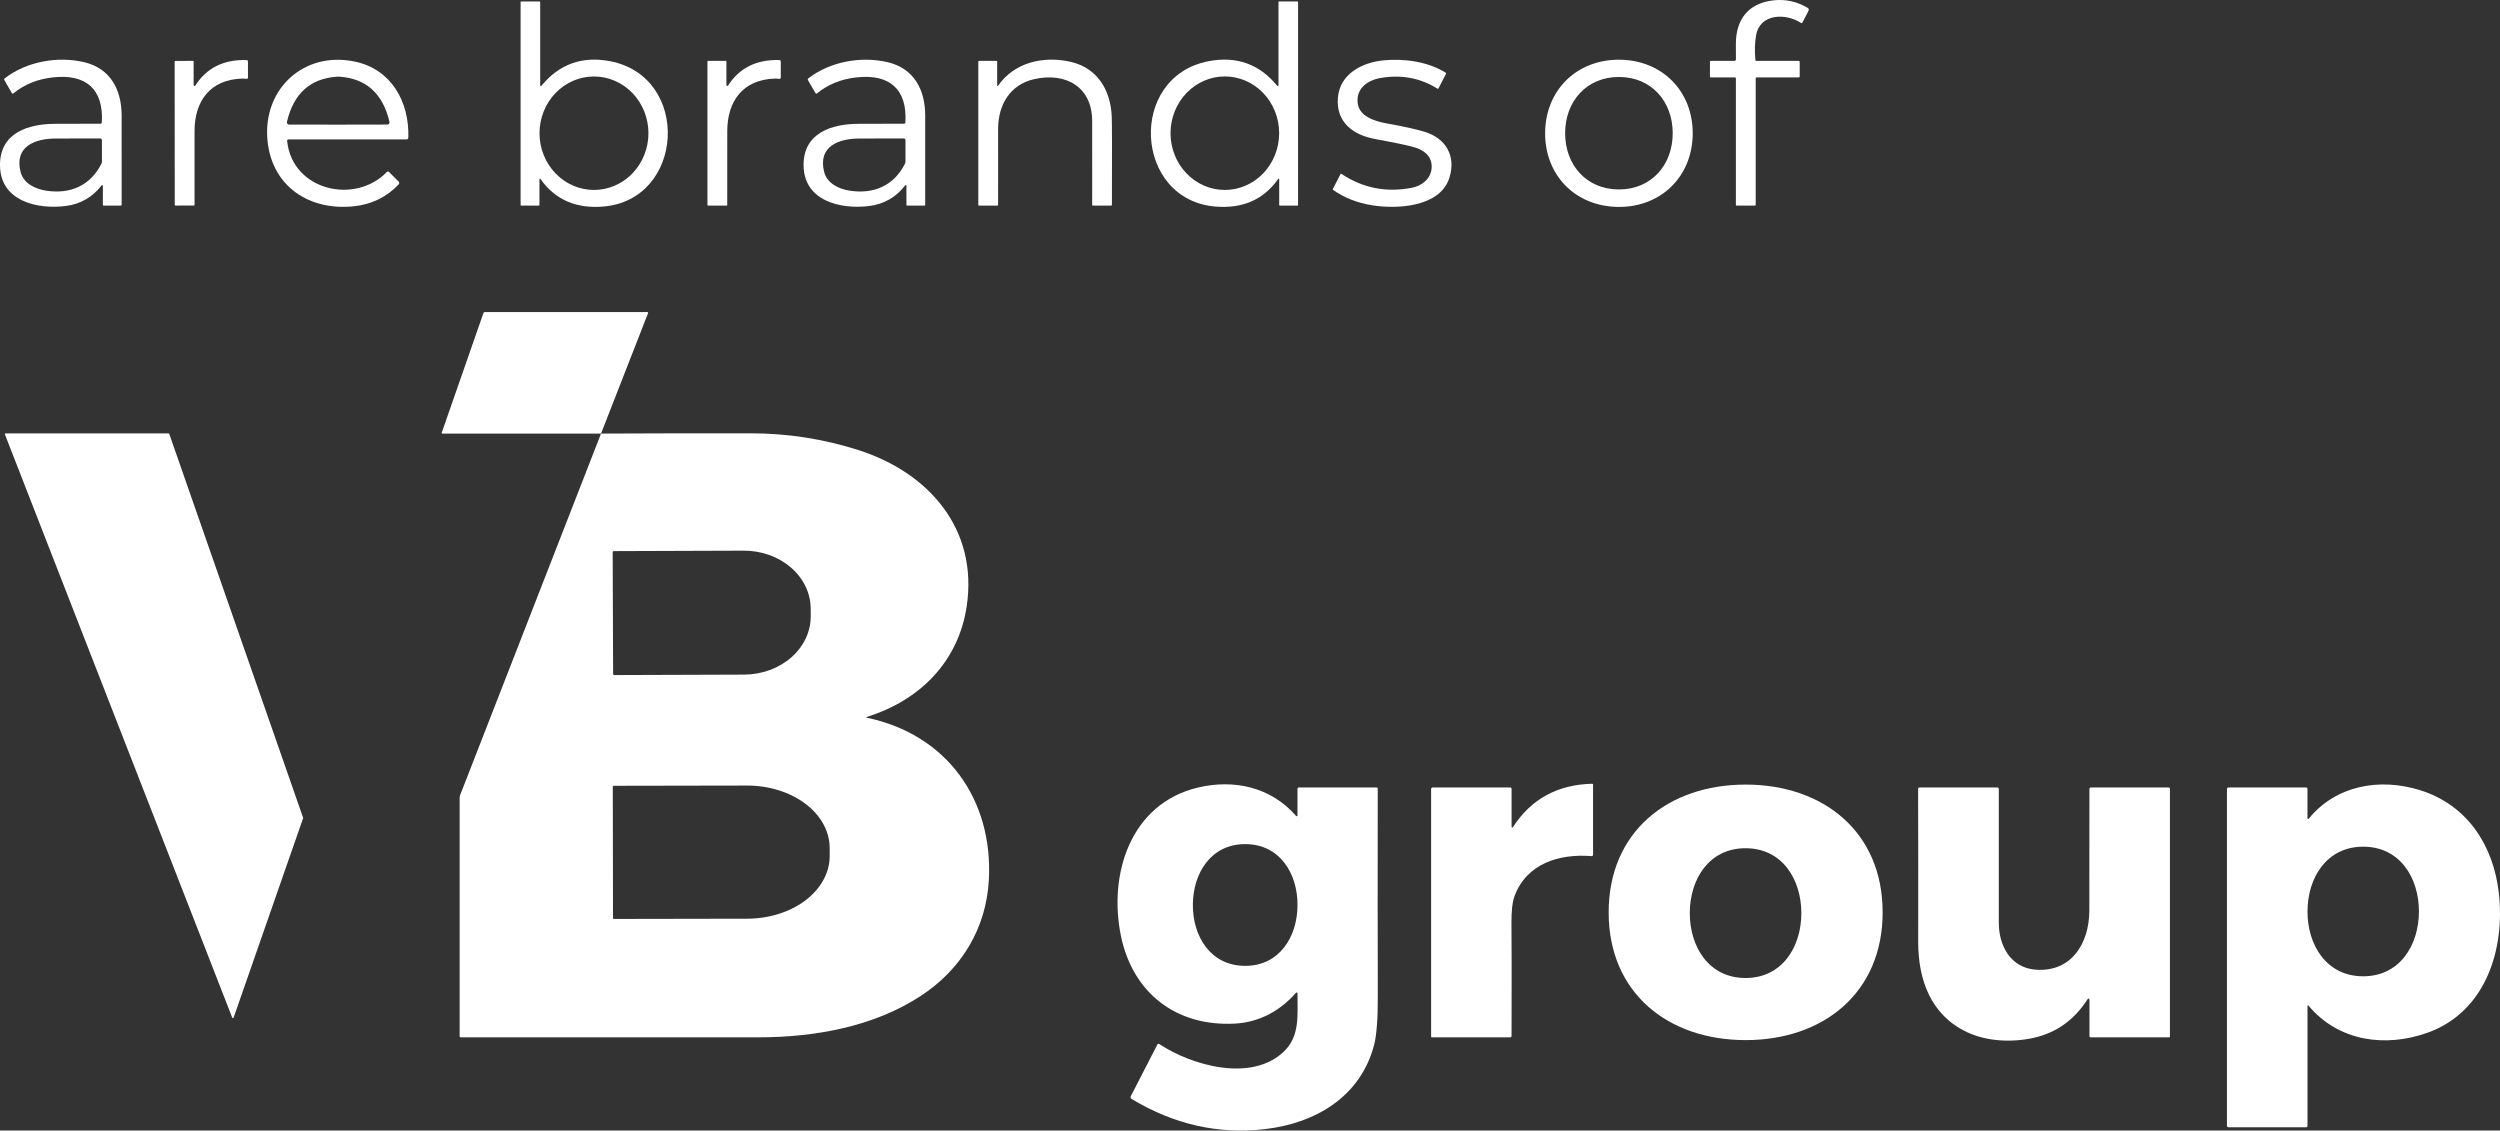
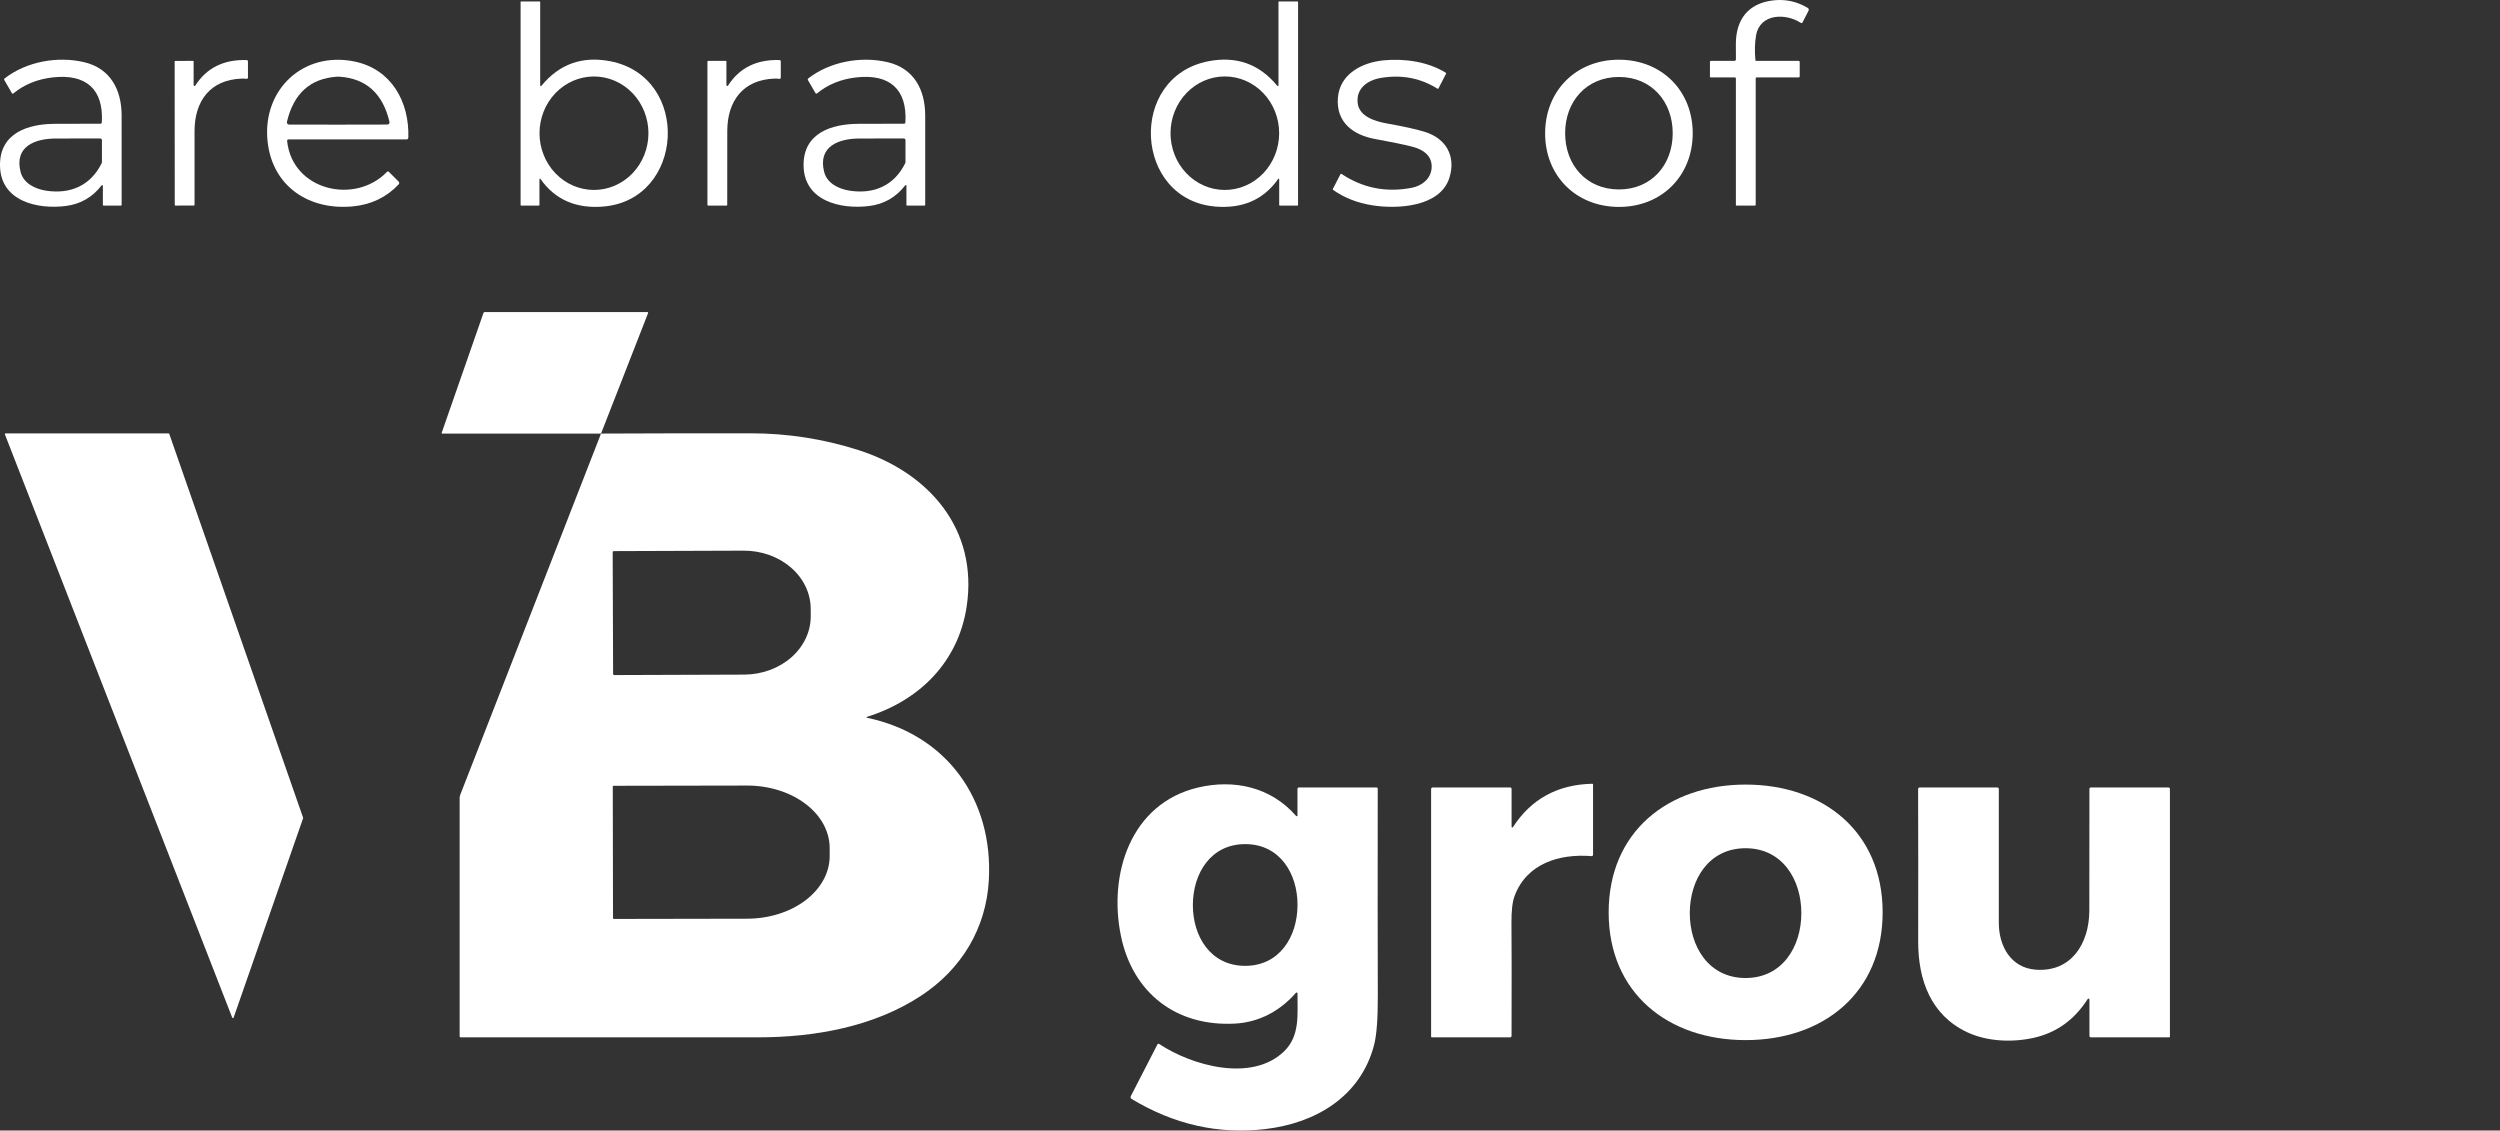
<svg xmlns="http://www.w3.org/2000/svg" width="586" height="265" viewBox="0 0 586 265" fill="none">
  <rect x="0" y="0" width="586" height="265" fill="#333333" stroke="none" />
  <path d="M411.535 48.022C411.535 48.067 411.517 48.11 411.485 48.142C411.453 48.174 411.41 48.192 411.365 48.192H407.038C406.999 48.192 406.961 48.176 406.934 48.149C406.906 48.121 406.891 48.084 406.891 48.045V18.402C406.891 18.335 406.865 18.271 406.818 18.223C406.771 18.175 406.708 18.149 406.642 18.149H401.003C400.952 18.149 400.903 18.129 400.867 18.094C400.831 18.059 400.81 18.012 400.81 17.962V14.459C400.81 14.409 400.831 14.362 400.867 14.327C400.903 14.292 400.952 14.273 401.003 14.273H406.534C406.583 14.273 406.631 14.263 406.676 14.244C406.721 14.225 406.762 14.198 406.796 14.163C406.831 14.129 406.858 14.088 406.876 14.042C406.894 13.997 406.903 13.949 406.902 13.9C406.902 13.63 406.896 12.479 406.885 10.447C406.851 4.631 409.73 0.687 415.867 0.066C418.639 -0.212 421.263 0.384 423.741 1.855C423.847 1.918 423.926 2.018 423.961 2.137C423.995 2.255 423.984 2.382 423.928 2.492L422.502 5.268C422.485 5.301 422.462 5.33 422.433 5.353C422.404 5.376 422.371 5.393 422.335 5.402C422.299 5.412 422.262 5.414 422.226 5.408C422.189 5.403 422.154 5.39 422.123 5.37C418.628 3.068 412.553 3.102 411.625 8.281C411.32 9.985 411.267 11.935 411.467 14.132C411.47 14.17 411.487 14.206 411.515 14.232C411.544 14.258 411.581 14.273 411.619 14.273H421.597C421.665 14.273 421.729 14.299 421.777 14.347C421.825 14.395 421.852 14.459 421.852 14.527V17.895C421.852 17.962 421.825 18.027 421.777 18.074C421.729 18.122 421.665 18.149 421.597 18.149H411.738C411.684 18.149 411.632 18.17 411.594 18.208C411.556 18.246 411.535 18.298 411.535 18.352V48.022Z" fill="white" />
  <path d="M126.445 42.002V48.045C126.445 48.084 126.43 48.121 126.402 48.149C126.375 48.176 126.337 48.191 126.298 48.191H122.158C122.141 48.191 122.124 48.188 122.108 48.182C122.092 48.175 122.078 48.166 122.066 48.154C122.054 48.142 122.044 48.127 122.038 48.111C122.031 48.096 122.028 48.079 122.028 48.062V0.467C122.028 0.45 122.031 0.433 122.038 0.417C122.044 0.402 122.054 0.387 122.066 0.375C122.078 0.363 122.092 0.354 122.108 0.347C122.124 0.341 122.141 0.337 122.158 0.337H126.479C126.517 0.337 126.553 0.351 126.579 0.377C126.606 0.402 126.621 0.437 126.621 0.473V20.005C126.621 20.038 126.631 20.071 126.65 20.098C126.669 20.126 126.696 20.147 126.728 20.159C126.759 20.17 126.793 20.172 126.826 20.164C126.858 20.155 126.887 20.137 126.909 20.112C131.095 15.015 136.459 13.094 143.001 14.346C162.086 18.002 160.513 46.967 141.271 48.428C135.258 48.886 130.235 47.007 126.672 41.929C126.656 41.907 126.635 41.891 126.609 41.883C126.584 41.874 126.557 41.874 126.531 41.882C126.506 41.891 126.484 41.907 126.469 41.928C126.453 41.95 126.445 41.976 126.445 42.002ZM139.229 17.928C135.843 17.928 132.596 19.33 130.202 21.823C127.807 24.317 126.462 27.7 126.462 31.226C126.462 34.753 127.807 38.136 130.202 40.629C132.596 43.123 135.843 44.524 139.229 44.524C142.615 44.524 145.862 43.123 148.256 40.629C150.65 38.136 151.995 34.753 151.995 31.226C151.995 27.7 150.65 24.317 148.256 21.823C145.862 19.33 142.615 17.928 139.229 17.928Z" fill="white" />
  <path d="M299.846 42.003C299.846 41.976 299.838 41.95 299.823 41.929C299.807 41.907 299.785 41.891 299.76 41.883C299.735 41.875 299.707 41.875 299.682 41.883C299.657 41.892 299.635 41.908 299.62 41.929C296.056 47.007 291.033 48.886 285.021 48.429C265.784 46.962 264.217 18.002 283.296 14.346C289.838 13.094 295.202 15.016 299.388 20.112C299.41 20.138 299.439 20.156 299.471 20.164C299.504 20.172 299.538 20.171 299.569 20.159C299.601 20.147 299.628 20.126 299.647 20.099C299.666 20.071 299.676 20.039 299.676 20.005V0.479C299.676 0.443 299.691 0.408 299.718 0.383C299.744 0.358 299.78 0.343 299.818 0.343H304.139C304.173 0.343 304.207 0.357 304.231 0.381C304.255 0.406 304.269 0.439 304.269 0.473L304.263 48.062C304.263 48.097 304.25 48.13 304.225 48.154C304.201 48.178 304.168 48.192 304.133 48.192H299.993C299.954 48.192 299.917 48.176 299.889 48.149C299.861 48.121 299.846 48.084 299.846 48.045V42.003ZM287.126 17.918C285.453 17.915 283.797 18.256 282.251 18.922C280.705 19.588 279.3 20.565 278.116 21.799C276.931 23.032 275.991 24.497 275.348 26.11C274.705 27.723 274.373 29.452 274.37 31.199C274.367 32.946 274.693 34.677 275.33 36.292C275.967 37.907 276.903 39.375 278.083 40.612C279.263 41.85 280.665 42.832 282.208 43.504C283.752 44.175 285.407 44.522 287.079 44.525C288.751 44.528 290.407 44.186 291.953 43.52C293.499 42.855 294.904 41.877 296.089 40.644C297.273 39.411 298.214 37.946 298.856 36.333C299.499 34.72 299.831 32.99 299.835 31.243C299.838 29.496 299.511 27.766 298.874 26.151C298.237 24.535 297.302 23.067 296.122 21.83C294.942 20.593 293.54 19.61 291.996 18.939C290.453 18.268 288.798 17.921 287.126 17.918Z" fill="white" />
  <path d="M23.819 43.452C21.666 46.243 18.856 47.855 15.391 48.287C8.796 49.117 0.006 47.193 1.46706e-05 38.662C-0.011 31.187 6.522 29.043 12.868 29.026C19.731 29.011 23.291 29.002 23.547 28.998C23.628 28.998 23.706 28.967 23.765 28.911C23.824 28.856 23.86 28.78 23.864 28.699C24.333 20.885 20.142 17.28 12.416 18.137C8.796 18.536 5.705 19.787 3.145 21.889C3.118 21.912 3.086 21.928 3.052 21.937C3.017 21.946 2.982 21.948 2.947 21.942C2.913 21.936 2.88 21.922 2.852 21.903C2.824 21.883 2.8 21.857 2.783 21.827L1.007 18.758C0.973 18.698 0.962 18.628 0.976 18.561C0.989 18.494 1.026 18.433 1.08 18.391C6.171 14.419 13.479 13.116 19.69 14.566C25.883 16.016 28.496 21.026 28.508 27.035C28.523 33.252 28.525 40.252 28.513 48.033C28.513 48.075 28.497 48.116 28.467 48.145C28.437 48.175 28.397 48.191 28.355 48.191H24.277C24.233 48.191 24.192 48.174 24.161 48.144C24.13 48.113 24.113 48.071 24.113 48.028V43.554C24.113 43.52 24.103 43.486 24.083 43.458C24.063 43.43 24.035 43.409 24.002 43.397C23.97 43.386 23.935 43.385 23.902 43.395C23.869 43.405 23.84 43.425 23.819 43.452ZM23.508 32.456C18.866 32.468 15.412 32.471 13.145 32.468C8.298 32.462 3.303 34.262 4.819 40.282C5.492 42.967 8.202 44.304 10.871 44.705C16.477 45.534 21.206 43.543 23.807 38.301C23.863 38.19 23.892 38.07 23.892 37.952V32.84C23.892 32.738 23.852 32.641 23.779 32.569C23.707 32.497 23.61 32.456 23.508 32.456Z" fill="white" />
  <path d="M45.386 19.948C45.386 19.993 45.401 20.037 45.428 20.073C45.455 20.109 45.492 20.135 45.536 20.148C45.579 20.16 45.625 20.159 45.667 20.143C45.709 20.128 45.745 20.099 45.77 20.061C48.429 15.913 52.444 13.917 57.818 14.075C57.898 14.078 57.975 14.112 58.031 14.168C58.087 14.225 58.118 14.301 58.118 14.38L58.123 18.183C58.123 18.227 58.113 18.27 58.095 18.311C58.076 18.351 58.049 18.386 58.016 18.414C57.983 18.443 57.944 18.464 57.902 18.475C57.86 18.487 57.816 18.489 57.773 18.482C57.441 18.433 57.077 18.414 56.681 18.425C49.198 18.674 45.612 23.762 45.6 30.702C45.589 38.224 45.589 43.994 45.6 48.011C45.6 48.056 45.583 48.099 45.551 48.131C45.519 48.163 45.476 48.18 45.431 48.18L41.126 48.186C41.083 48.186 41.041 48.169 41.01 48.14C40.98 48.11 40.962 48.07 40.962 48.028L40.94 14.442C40.94 14.421 40.944 14.399 40.952 14.38C40.96 14.36 40.972 14.342 40.988 14.326C41.003 14.311 41.021 14.299 41.041 14.291C41.061 14.283 41.082 14.278 41.104 14.278L45.255 14.273C45.29 14.273 45.323 14.287 45.347 14.311C45.372 14.335 45.386 14.368 45.386 14.403V19.948Z" fill="white" />
  <path d="M95.32 32.677H67.604C67.561 32.677 67.519 32.685 67.48 32.702C67.441 32.719 67.406 32.744 67.377 32.776C67.348 32.807 67.326 32.844 67.313 32.884C67.299 32.925 67.294 32.967 67.298 33.01C68.486 44.683 83.238 48.062 90.721 40.271C90.748 40.243 90.781 40.221 90.817 40.206C90.853 40.191 90.891 40.184 90.93 40.184C90.969 40.184 91.008 40.191 91.044 40.206C91.079 40.221 91.112 40.243 91.139 40.271L93.436 42.556C93.524 42.644 93.574 42.762 93.576 42.886C93.578 43.011 93.532 43.131 93.447 43.221C90.619 46.215 87.09 47.929 82.859 48.361C72.593 49.411 63.865 43.814 62.722 33.162C61.41 20.976 71.167 11.853 83.283 14.459C91.677 16.27 95.998 23.78 95.71 32.304C95.705 32.405 95.662 32.499 95.59 32.569C95.517 32.638 95.42 32.677 95.32 32.677ZM79.273 29.218C82.01 29.218 85.847 29.211 90.783 29.196C90.863 29.195 90.941 29.177 91.012 29.142C91.084 29.108 91.146 29.058 91.195 28.996C91.244 28.934 91.278 28.862 91.295 28.785C91.312 28.708 91.311 28.629 91.292 28.553C89.731 21.933 85.836 18.409 79.606 17.98C79.497 17.972 79.386 17.968 79.273 17.968C79.159 17.968 79.048 17.972 78.939 17.98C72.709 18.412 68.816 21.939 67.259 28.558C67.24 28.634 67.239 28.713 67.255 28.789C67.272 28.866 67.305 28.937 67.354 28.999C67.402 29.061 67.464 29.111 67.535 29.146C67.605 29.181 67.683 29.2 67.762 29.201C72.702 29.216 76.539 29.222 79.273 29.218Z" fill="white" />
  <path d="M170.655 20.056C173.317 15.907 177.337 13.914 182.714 14.075C182.795 14.078 182.871 14.111 182.927 14.168C182.983 14.225 183.014 14.301 183.014 14.38V18.188C183.014 18.232 183.004 18.276 182.985 18.316C182.967 18.356 182.94 18.391 182.906 18.42C182.873 18.448 182.834 18.469 182.792 18.481C182.75 18.492 182.706 18.494 182.663 18.487C182.331 18.434 181.967 18.414 181.572 18.425C174.083 18.673 170.491 23.762 170.474 30.702C170.459 38.228 170.455 44.002 170.463 48.022C170.463 48.067 170.445 48.11 170.413 48.142C170.381 48.174 170.338 48.192 170.293 48.192H165.988C165.945 48.192 165.903 48.175 165.872 48.145C165.842 48.116 165.824 48.075 165.824 48.034V14.431C165.824 14.387 165.842 14.346 165.872 14.315C165.903 14.284 165.945 14.267 165.988 14.267H170.14C170.157 14.267 170.174 14.27 170.19 14.277C170.206 14.283 170.22 14.293 170.232 14.305C170.244 14.317 170.254 14.331 170.26 14.347C170.267 14.363 170.27 14.38 170.27 14.397V19.943C170.271 19.988 170.285 20.031 170.312 20.067C170.339 20.103 170.377 20.129 170.42 20.142C170.464 20.155 170.51 20.153 170.552 20.137C170.594 20.122 170.63 20.093 170.655 20.056Z" fill="white" />
  <path d="M212.466 43.554C212.467 43.52 212.456 43.486 212.436 43.458C212.416 43.43 212.388 43.409 212.356 43.398C212.323 43.386 212.288 43.386 212.255 43.396C212.222 43.405 212.193 43.425 212.172 43.453C210.019 46.243 207.21 47.855 203.744 48.288C197.149 49.117 188.365 47.188 188.359 38.657C188.348 31.187 194.881 29.043 201.227 29.026C208.09 29.011 211.65 29.002 211.906 28.998C211.986 28.998 212.064 28.968 212.123 28.914C212.181 28.859 212.217 28.785 212.223 28.705C212.692 20.891 208.501 17.286 200.775 18.138C197.158 18.536 194.07 19.787 191.51 21.889C191.482 21.912 191.45 21.928 191.416 21.937C191.382 21.946 191.347 21.948 191.312 21.942C191.278 21.936 191.245 21.923 191.217 21.903C191.188 21.883 191.165 21.857 191.148 21.827L189.371 18.758C189.338 18.698 189.327 18.628 189.34 18.561C189.354 18.494 189.391 18.434 189.445 18.392C194.536 14.42 201.844 13.122 208.049 14.572C214.242 16.022 216.855 21.032 216.867 27.04C216.878 33.254 216.878 40.252 216.867 48.034C216.867 48.076 216.85 48.116 216.82 48.145C216.791 48.175 216.75 48.192 216.708 48.192H212.63C212.587 48.192 212.545 48.175 212.514 48.144C212.483 48.113 212.466 48.072 212.466 48.028V43.554ZM211.861 32.457C207.223 32.468 203.771 32.472 201.504 32.468C196.657 32.462 191.662 34.262 193.178 40.282C193.851 42.967 196.561 44.305 199.23 44.705C204.836 45.535 209.559 43.543 212.161 38.302C212.216 38.19 212.246 38.071 212.246 37.952V32.84C212.246 32.739 212.205 32.641 212.133 32.569C212.061 32.497 211.963 32.457 211.861 32.457Z" fill="white" />
-   <path d="M233.734 20.061C233.735 20.085 233.743 20.107 233.758 20.125C233.772 20.144 233.792 20.157 233.814 20.164C233.836 20.171 233.86 20.17 233.882 20.163C233.904 20.156 233.924 20.142 233.937 20.123C237.755 14.532 244.769 13.026 251.087 14.527C257.168 15.977 260.285 21.009 260.584 27.187C260.664 28.763 260.68 35.708 260.635 48.023C260.634 48.068 260.615 48.111 260.582 48.142C260.549 48.174 260.505 48.192 260.46 48.192H256.172C256.129 48.192 256.087 48.175 256.056 48.144C256.026 48.113 256.008 48.072 256.008 48.028C256.016 38.016 256.014 31.443 256.003 28.31C255.969 20.242 249.679 16.891 242.371 18.561C236.749 19.847 233.988 24.558 233.96 30.138C233.953 31.763 233.951 37.724 233.954 48.023C233.954 48.067 233.937 48.11 233.905 48.142C233.873 48.174 233.83 48.192 233.785 48.192H229.48C229.459 48.192 229.437 48.187 229.418 48.179C229.398 48.17 229.38 48.158 229.364 48.142C229.349 48.126 229.337 48.108 229.329 48.087C229.321 48.067 229.316 48.045 229.316 48.023V14.431C229.316 14.389 229.333 14.349 229.363 14.319C229.392 14.29 229.433 14.273 229.475 14.273H233.587C233.626 14.273 233.663 14.288 233.691 14.314C233.718 14.341 233.734 14.377 233.734 14.414V20.061Z" fill="white" />
  <path d="M314.456 40.767C319.448 44.092 324.937 45.175 330.921 44.017C333.297 43.56 335.412 41.907 335.576 39.346C335.757 36.508 333.591 35.029 331.04 34.386C328.842 33.833 325.951 33.235 322.369 32.592C317.25 31.678 313.138 28.716 313.602 22.911C314.049 17.331 319.247 14.623 324.383 14.138C329.253 13.681 334.779 14.465 338.914 17.071C338.943 17.09 338.964 17.119 338.974 17.152C338.983 17.185 338.98 17.221 338.965 17.252L337.183 20.716C337.172 20.738 337.156 20.756 337.137 20.772C337.118 20.787 337.097 20.798 337.073 20.804C337.05 20.811 337.025 20.812 337.001 20.809C336.977 20.805 336.954 20.797 336.934 20.784C332.952 18.286 328.529 17.448 323.664 18.267C320.582 18.787 317.833 20.699 318.24 24.169C318.613 27.39 322.454 28.474 325.254 28.97C329.028 29.64 331.913 30.279 333.908 30.888C339.015 32.44 341.312 36.66 339.739 41.67C337.573 48.57 327.437 49.061 321.617 48.119C318.11 47.551 315.055 46.343 312.454 44.496C312.426 44.476 312.406 44.446 312.397 44.413C312.389 44.38 312.393 44.346 312.408 44.316L314.201 40.829C314.213 40.807 314.229 40.788 314.249 40.773C314.268 40.758 314.291 40.747 314.315 40.741C314.339 40.736 314.364 40.735 314.388 40.739C314.412 40.744 314.435 40.753 314.456 40.767Z" fill="white" />
  <path d="M379.605 13.996C389.656 14.069 396.845 21.415 396.772 31.379C396.698 41.337 389.402 48.575 379.35 48.502C369.299 48.428 362.104 41.083 362.178 31.125C362.251 21.161 369.554 13.923 379.605 13.996ZM366.867 31.221C366.867 38.629 371.833 44.406 379.475 44.406C387.117 44.411 392.083 38.634 392.083 31.226C392.088 23.819 387.122 18.041 379.48 18.041C371.839 18.041 366.867 23.813 366.867 31.221Z" fill="white" />
  <path d="M140.881 101.632L103.674 101.637C103.65 101.638 103.626 101.632 103.605 101.622C103.583 101.611 103.565 101.596 103.551 101.577C103.537 101.558 103.528 101.536 103.525 101.513C103.522 101.49 103.524 101.467 103.533 101.445L113.329 73.349C113.349 73.291 113.387 73.242 113.436 73.206C113.486 73.171 113.545 73.152 113.606 73.151H151.747C151.775 73.151 151.803 73.158 151.828 73.171C151.853 73.185 151.875 73.204 151.891 73.227C151.907 73.25 151.918 73.277 151.921 73.305C151.924 73.333 151.921 73.362 151.911 73.388L140.881 101.632Z" fill="white" />
  <path d="M1.318 101.592H39.515C39.551 101.593 39.586 101.604 39.616 101.625C39.645 101.647 39.667 101.676 39.679 101.711L71.049 191.676C71.061 191.713 71.061 191.752 71.049 191.789L54.764 238.515C54.754 238.55 54.733 238.582 54.703 238.605C54.674 238.628 54.638 238.64 54.601 238.642C54.564 238.643 54.528 238.632 54.497 238.612C54.466 238.591 54.443 238.561 54.43 238.526L1.154 101.829C1.144 101.803 1.14 101.774 1.144 101.746C1.147 101.718 1.157 101.691 1.173 101.668C1.19 101.644 1.211 101.625 1.236 101.612C1.261 101.599 1.289 101.592 1.318 101.592Z" fill="white" />
  <path d="M140.879 101.631C152.656 101.575 164.377 101.554 176.045 101.569C184.653 101.581 193.03 102.886 201.175 105.485C217.726 110.766 229.355 124.035 226.578 142.23C224.615 155.094 215.633 164.172 203.189 168.042C203.167 168.048 203.148 168.062 203.135 168.081C203.121 168.1 203.115 168.122 203.116 168.145C203.118 168.168 203.127 168.19 203.142 168.207C203.157 168.224 203.178 168.235 203.2 168.239C221.962 172.155 232.834 187.472 231.782 206.311C231.154 217.6 225.39 227.163 215.893 233.403C204.807 240.687 190.932 243.146 177.741 243.152C164.246 243.16 140.991 243.162 107.977 243.158C107.914 243.158 107.853 243.133 107.809 243.088C107.764 243.044 107.739 242.984 107.739 242.921V187.072C107.739 186.8 107.791 186.53 107.892 186.276L140.879 101.631ZM143.611 129.429L143.713 157.988C143.713 158.054 143.739 158.117 143.786 158.164C143.833 158.21 143.896 158.236 143.962 158.236L174.416 158.129C178.571 158.115 182.551 156.664 185.481 154.094C188.41 151.524 190.05 148.046 190.038 144.425L190.027 142.676C190.021 140.883 189.61 139.109 188.817 137.455C188.025 135.801 186.866 134.299 185.407 133.036C183.947 131.773 182.217 130.773 180.313 130.093C178.41 129.413 176.371 129.067 174.314 129.074L143.86 129.181C143.794 129.181 143.731 129.207 143.684 129.253C143.638 129.3 143.611 129.363 143.611 129.429ZM143.634 184.358L143.691 215.23C143.691 215.275 143.708 215.318 143.74 215.35C143.772 215.382 143.815 215.4 143.86 215.4L175.151 215.343C180.284 215.334 185.204 213.779 188.828 211.021C192.453 208.262 194.485 204.527 194.478 200.635V198.773C194.475 196.846 193.971 194.938 192.995 193.16C192.019 191.381 190.59 189.766 188.79 188.406C186.99 187.046 184.854 185.969 182.504 185.236C180.154 184.503 177.636 184.128 175.094 184.133L143.804 184.189C143.759 184.189 143.716 184.207 143.684 184.239C143.652 184.27 143.634 184.313 143.634 184.358Z" fill="white" />
  <path d="M335.825 184.584H353.998C354.082 184.584 354.163 184.618 354.222 184.678C354.282 184.738 354.315 184.82 354.315 184.906V193.786C354.316 193.823 354.329 193.86 354.351 193.89C354.374 193.92 354.406 193.943 354.441 193.953C354.477 193.964 354.515 193.963 354.549 193.95C354.584 193.937 354.613 193.913 354.632 193.882C358.897 187.288 365.09 183.899 373.213 183.715C373.239 183.714 373.264 183.719 373.288 183.728C373.312 183.737 373.334 183.751 373.352 183.769C373.371 183.787 373.386 183.809 373.396 183.832C373.406 183.856 373.411 183.881 373.411 183.907V200.353C373.411 200.398 373.402 200.442 373.384 200.483C373.366 200.524 373.34 200.561 373.308 200.591C373.276 200.621 373.237 200.644 373.196 200.659C373.154 200.673 373.11 200.678 373.066 200.675C365.447 200.065 357.833 202.44 355.016 210.023C354.5 211.415 354.257 213.57 354.287 216.489C354.336 221.183 354.343 229.958 354.309 242.814C354.309 242.905 354.272 242.992 354.207 243.057C354.141 243.122 354.052 243.158 353.959 243.158H335.615C335.572 243.158 335.53 243.141 335.499 243.11C335.469 243.079 335.451 243.038 335.451 242.994V184.956C335.451 184.858 335.491 184.763 335.561 184.693C335.631 184.623 335.726 184.584 335.825 184.584Z" fill="white" />
  <path d="M303.759 232.714C299.981 237.064 295.02 239.615 289.568 239.925C275.67 240.715 265.494 232.703 262.746 219.383C259.765 204.906 264.974 188.347 280.823 184.595C289.143 182.626 297.837 184.398 303.805 191.258C303.83 191.286 303.863 191.305 303.9 191.314C303.937 191.323 303.975 191.321 304.01 191.308C304.045 191.296 304.075 191.273 304.096 191.242C304.117 191.212 304.128 191.176 304.127 191.14V184.917C304.127 184.828 304.162 184.744 304.223 184.681C304.285 184.619 304.368 184.584 304.455 184.584H322.657C322.732 184.584 322.804 184.613 322.857 184.666C322.91 184.719 322.94 184.791 322.94 184.866C322.913 205.139 322.919 221.361 322.957 233.533C322.976 238.855 322.681 242.672 322.074 244.986C318.941 256.929 308.561 263.265 296.519 264.664C285.599 265.939 275.172 263.581 265.24 257.589C265.134 257.525 265.056 257.423 265.023 257.303C264.989 257.184 265.002 257.057 265.059 256.946L271.298 244.816C271.317 244.78 271.344 244.748 271.376 244.723C271.409 244.698 271.446 244.68 271.485 244.67C271.524 244.659 271.565 244.658 271.605 244.665C271.645 244.671 271.683 244.687 271.716 244.709C279.375 249.798 293.414 253.753 300.988 246.441C304.817 242.74 304.076 237.617 304.138 232.861C304.14 232.817 304.128 232.773 304.103 232.735C304.079 232.698 304.043 232.669 304.001 232.653C303.96 232.637 303.914 232.634 303.87 232.645C303.827 232.656 303.788 232.68 303.759 232.714ZM304.138 212.167C304.167 204.799 300.026 197.887 291.921 197.859C283.815 197.831 279.63 204.714 279.607 212.088C279.579 219.456 283.719 226.367 291.825 226.396C299.93 226.424 304.116 219.541 304.138 212.167Z" fill="white" />
  <path d="M409.174 183.907C427.331 183.907 441.285 194.925 441.291 213.848C441.291 232.771 427.342 243.801 409.186 243.801C391.023 243.806 377.069 232.782 377.069 213.859C377.069 194.937 391.018 183.912 409.174 183.907ZM396.086 214.029C396.08 221.888 400.515 229.239 409.157 229.245C417.795 229.245 422.235 221.893 422.235 214.04C422.24 206.181 417.8 198.829 409.163 198.824C400.526 198.824 396.086 206.175 396.086 214.029Z" fill="white" />
-   <path d="M541.103 235.716C541.086 235.696 541.062 235.682 541.037 235.675C541.011 235.668 540.983 235.669 540.959 235.677C540.934 235.686 540.913 235.702 540.898 235.723C540.884 235.744 540.876 235.769 540.877 235.795V263.914C540.877 263.999 540.843 264.081 540.783 264.142C540.722 264.202 540.64 264.236 540.555 264.236H522.375C522.275 264.236 522.178 264.197 522.107 264.127C522.036 264.057 521.996 263.962 521.996 263.863V184.945C521.996 184.849 522.035 184.757 522.102 184.69C522.17 184.622 522.262 184.584 522.358 184.584H540.543C540.63 184.584 540.714 184.619 540.775 184.681C540.837 184.744 540.871 184.828 540.871 184.917V191.817C540.872 191.849 540.882 191.879 540.901 191.905C540.919 191.931 540.945 191.951 540.975 191.962C541.005 191.973 541.038 191.975 541.069 191.967C541.1 191.959 541.127 191.942 541.149 191.918C547.585 184.042 557.829 182.276 567.258 185.216C578.339 188.674 584.481 198.164 585.737 209.408C587.208 222.554 582.626 237.234 568.983 242.08C559.096 245.595 548.151 244.117 541.103 235.716ZM540.877 213.617C540.854 221.459 545.266 228.816 553.892 228.844C562.518 228.867 566.975 221.532 566.998 213.69C567.015 205.842 562.603 198.485 553.977 198.463C545.351 198.44 540.9 205.769 540.877 213.617Z" fill="white" />
  <path d="M489.359 234.17C486.26 239.034 482.044 242.065 476.712 243.265C471.706 244.388 465.767 244.162 461.05 241.928C452.633 237.939 449.607 229.781 449.624 220.686C449.646 208.357 449.641 196.441 449.607 184.939C449.607 184.845 449.644 184.755 449.711 184.688C449.778 184.621 449.869 184.584 449.963 184.584H468.176C468.268 184.584 468.356 184.62 468.42 184.685C468.485 184.749 468.521 184.837 468.521 184.928C468.518 185.519 468.518 195.982 468.521 216.319C468.521 221.634 471.248 226.881 477.227 227.298C485.519 227.88 489.648 221.188 489.738 213.634C489.738 213.63 489.746 204.058 489.761 184.917C489.761 184.828 489.796 184.744 489.859 184.681C489.921 184.619 490.006 184.584 490.095 184.584H508.302C508.389 184.584 508.473 184.619 508.534 184.681C508.596 184.744 508.63 184.828 508.63 184.917V242.949C508.63 242.976 508.625 243.004 508.614 243.029C508.604 243.054 508.588 243.077 508.569 243.097C508.55 243.116 508.526 243.131 508.501 243.142C508.476 243.152 508.448 243.158 508.421 243.158H490.1C490.012 243.158 489.927 243.123 489.864 243.06C489.802 242.998 489.767 242.913 489.767 242.825V234.283C489.766 234.236 489.749 234.19 489.72 234.153C489.691 234.115 489.651 234.088 489.605 234.075C489.559 234.063 489.511 234.065 489.466 234.082C489.422 234.099 489.385 234.13 489.359 234.17Z" fill="white" />
</svg>